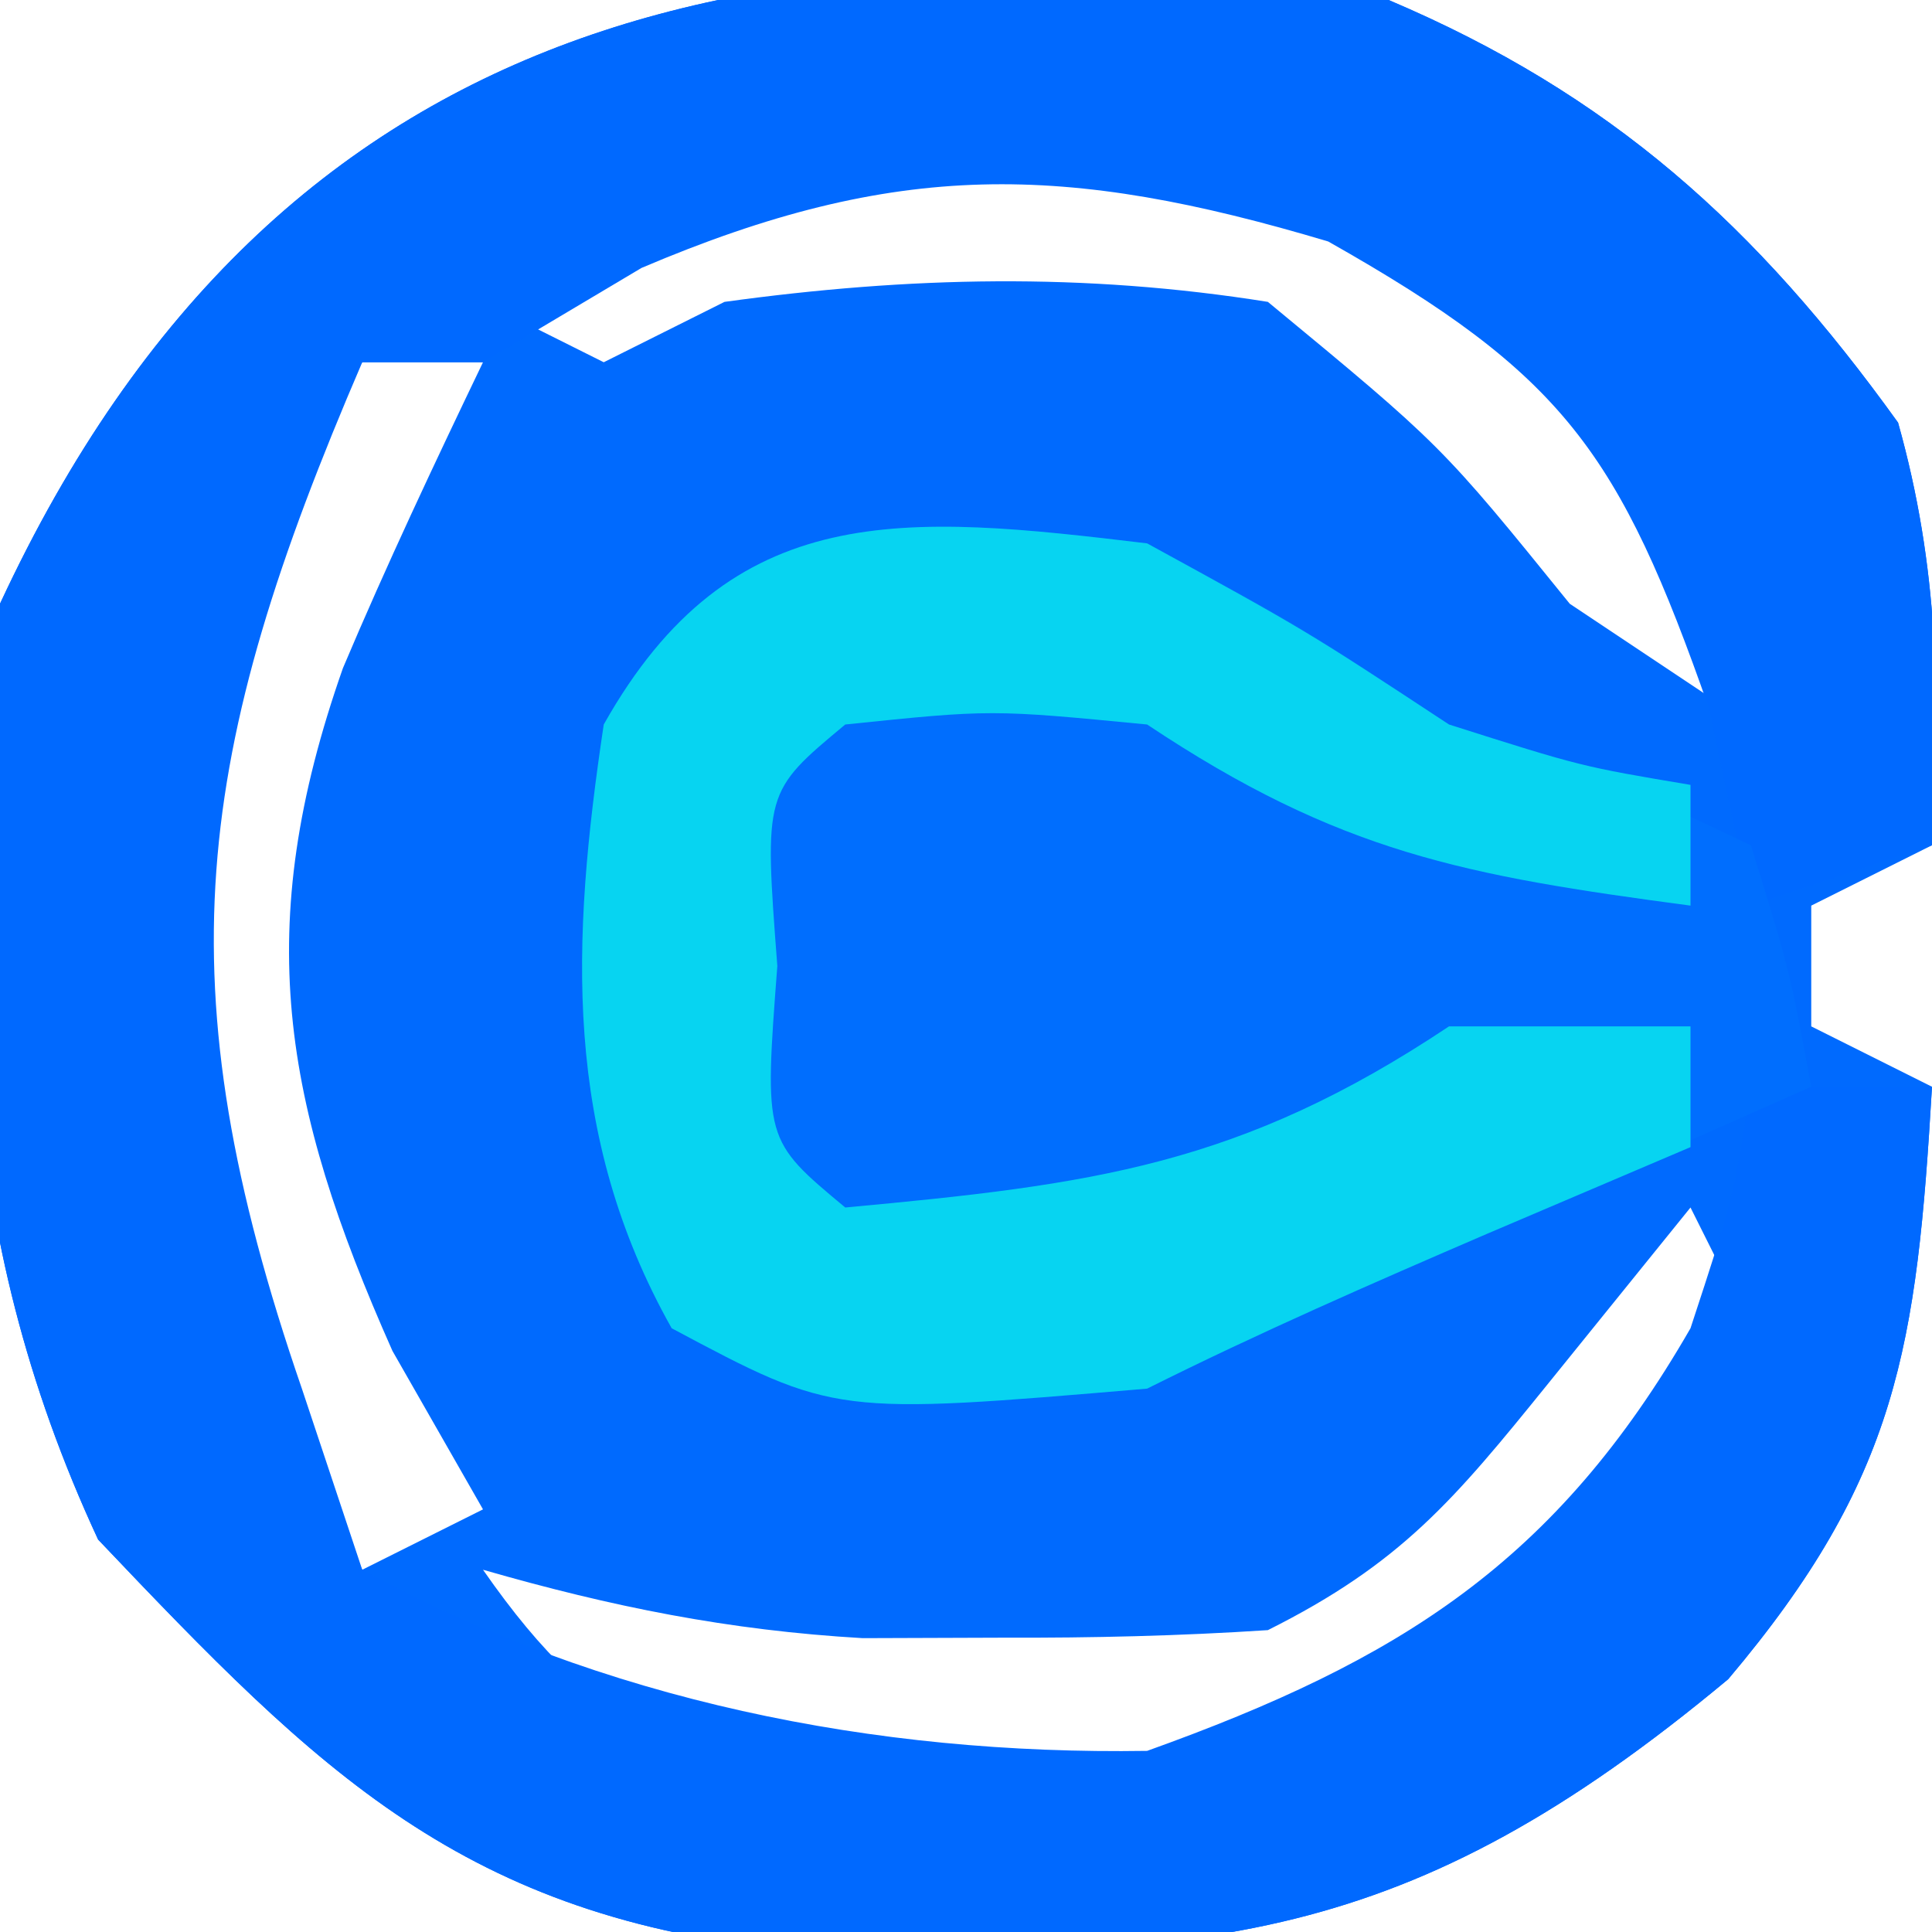
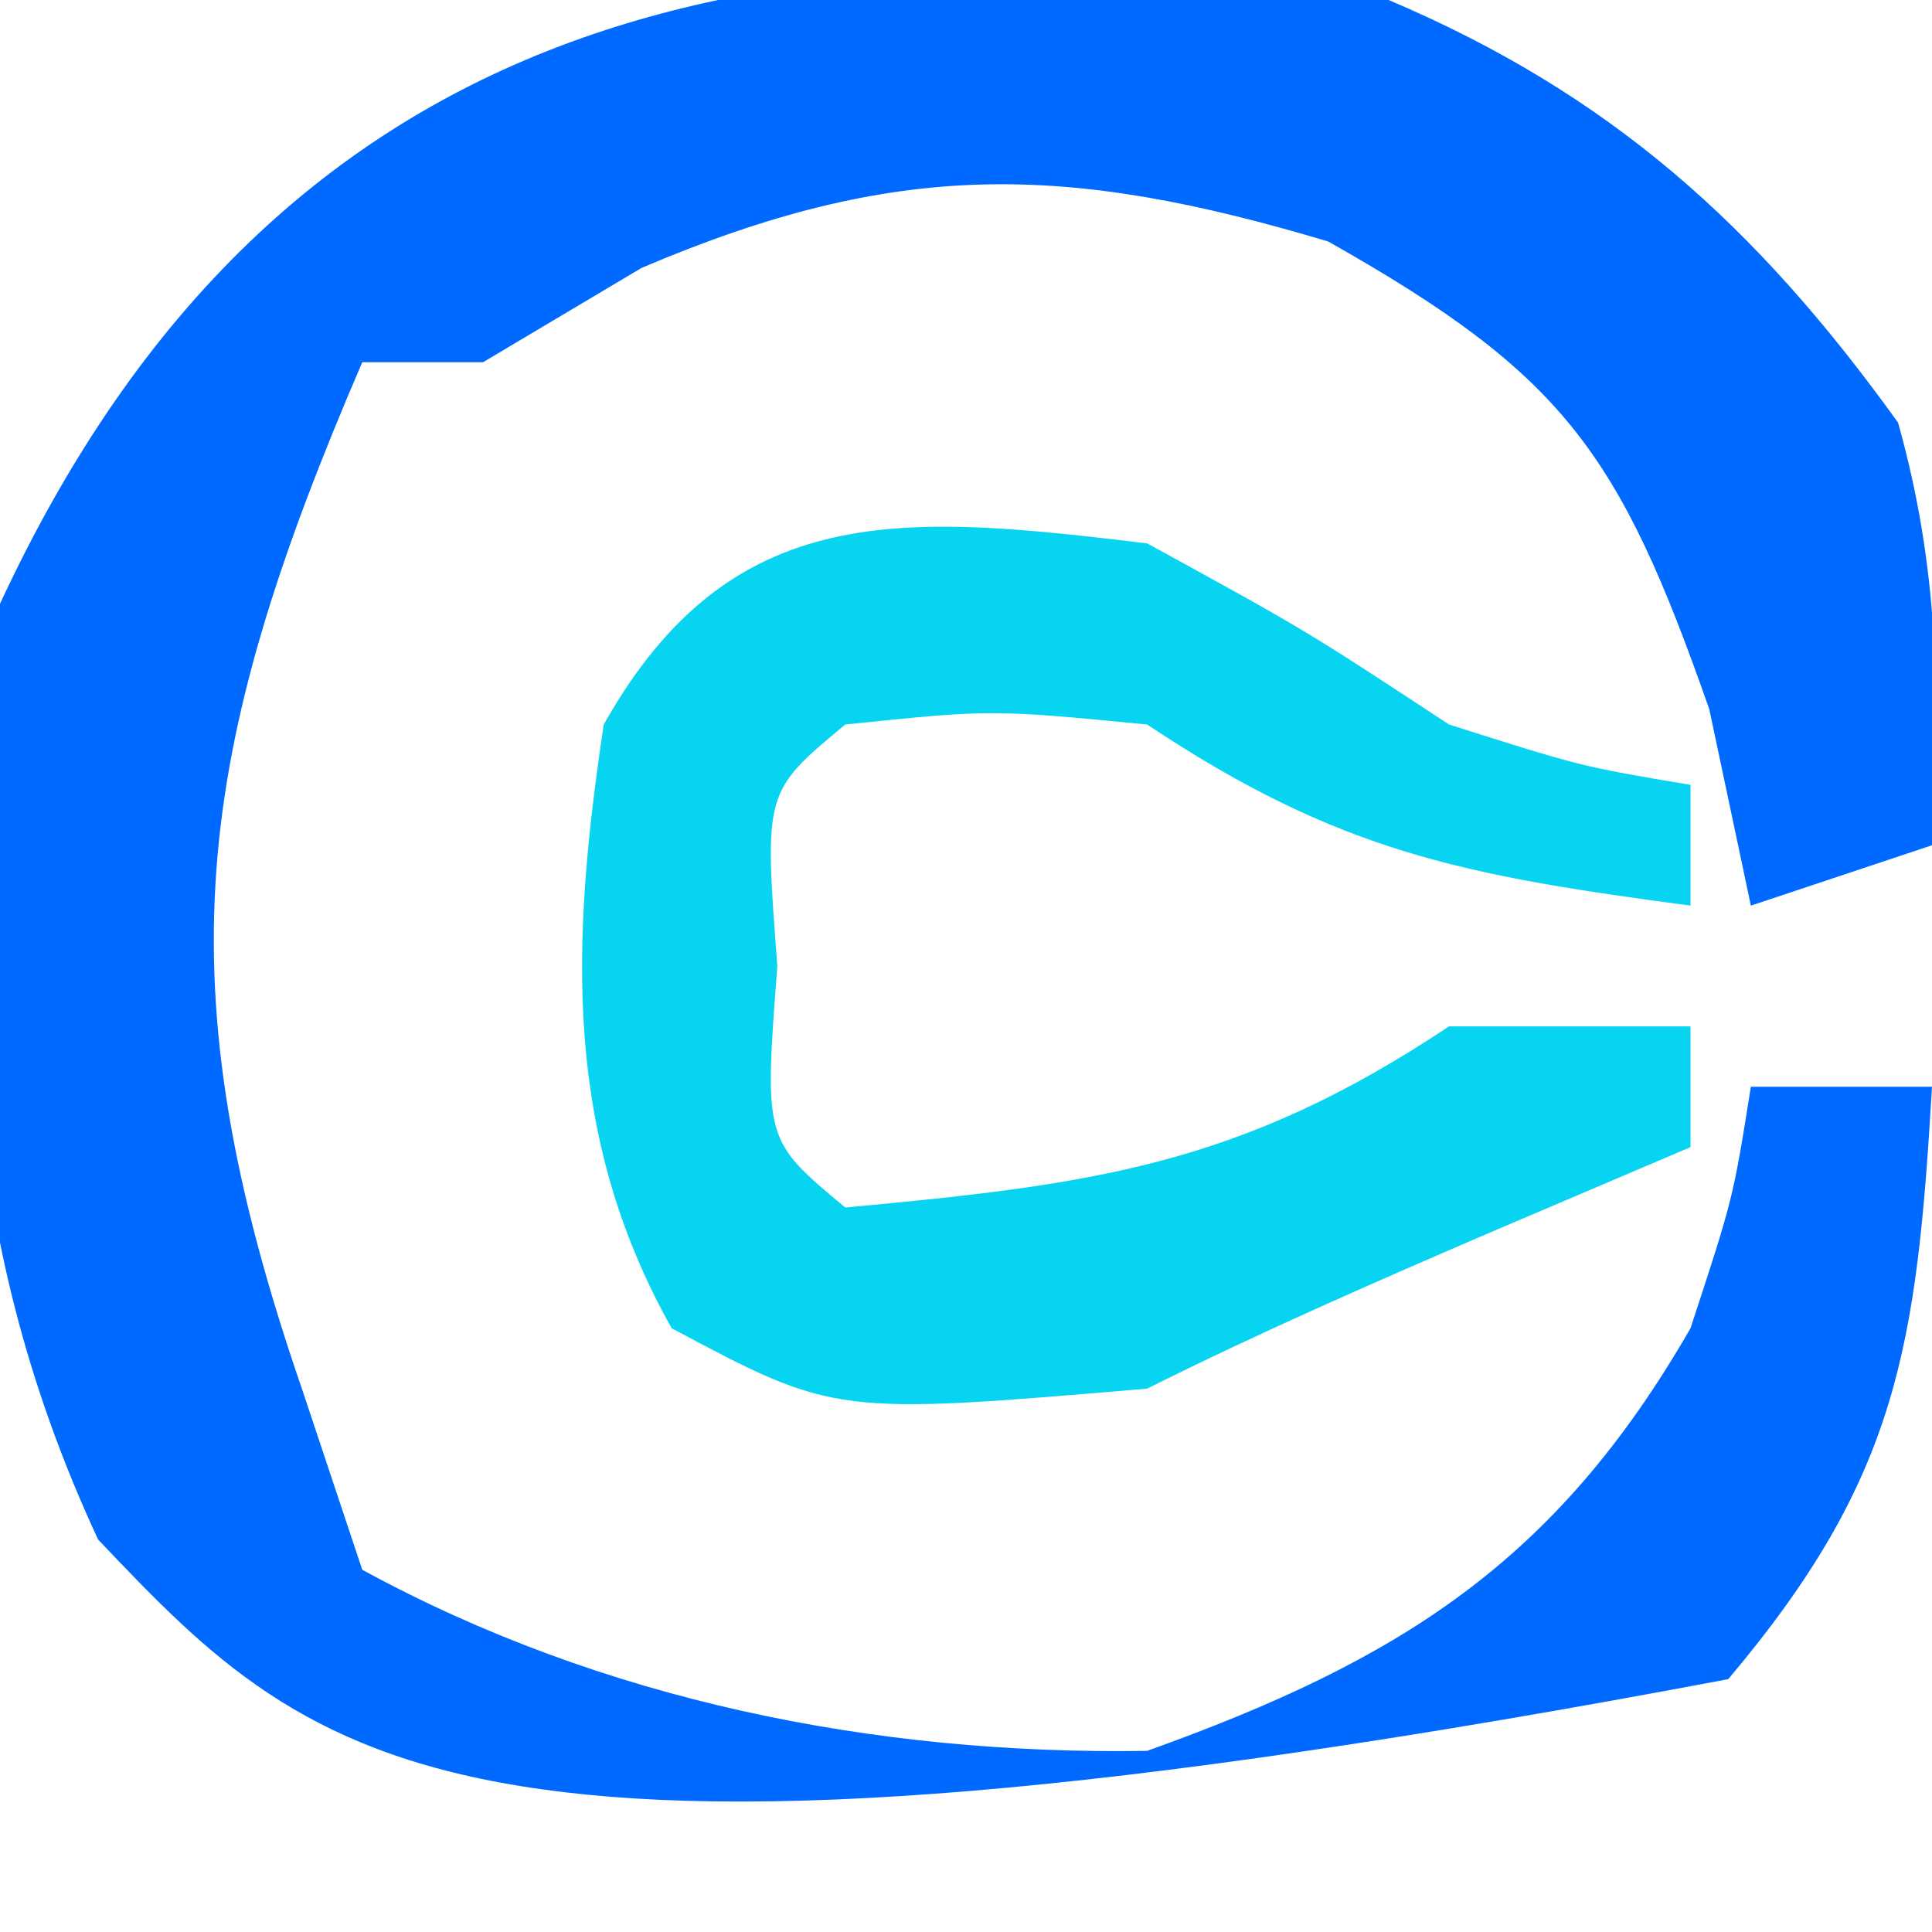
<svg xmlns="http://www.w3.org/2000/svg" version="1.1" width="32" height="32">
-   <path d="M0 0 C3.673 1.559 6.091 3.735 8.438 7 C9.113 9.403 9.138 11.516 9 14 C8.01 14.495 8.01 14.495 7 15 C7 15.66 7 16.32 7 17 C7.66 17.33 8.32 17.66 9 18 C8.747 22.296 8.443 24.475 5.625 27.812 C0.276 32.27 -3.013 32.434 -9.828 32.312 C-15.33 31.77 -17.711 29.357 -21.375 25.5 C-23.773 20.335 -23.754 15.6 -23 10 C-18.368 0.024 -10.151 -1.477 0 0 Z M-15 5 C-14.01 5.495 -14.01 5.495 -13 6 C-12.34 5.67 -11.68 5.34 -11 5 C-7.941 4.579 -5.053 4.513 -2 5 C0.875 7.375 0.875 7.375 3 10 C3.99 10.66 4.98 11.32 6 12 C4.645 7.566 2.971 5.417 -1 3 C-6.494 1.335 -10.053 1.908 -15 5 Z M-17 6 C-19.606 9.544 -20.824 12.601 -21 17 C-19.714 20.723 -19.714 20.723 -18 24 C-17.67 24.66 -17.34 25.32 -17 26 C-16.34 25.67 -15.68 25.34 -15 25 C-15.742 23.701 -15.742 23.701 -16.5 22.375 C-18.328 18.262 -18.836 15.378 -17.32 11.066 C-16.597 9.355 -15.804 7.675 -15 6 C-15.66 6 -16.32 6 -17 6 Z M5 20 C4.216 20.969 3.433 21.939 2.625 22.938 C1.087 24.84 0.207 25.896 -2 27 C-3.456 27.096 -4.916 27.13 -6.375 27.125 C-7.146 27.128 -7.917 27.13 -8.711 27.133 C-10.933 27.004 -12.866 26.614 -15 26 C-13.017 28.851 -11.662 29.078 -8.188 29.875 C-4.016 30.242 -1.509 29.392 2 27 C4.343 24.449 4.343 24.449 6 22 C5.67 21.34 5.34 20.68 5 20 Z " fill="#006AFE" transform="translate(23,0)" />
-   <path d="M0 0 C3.673 1.559 6.091 3.735 8.438 7 C9.113 9.403 9.138 11.516 9 14 C8.01 14.33 7.02 14.66 6 15 C5.66 13.391 5.66 13.391 5.312 11.75 C3.818 7.481 2.902 6.205 -1 4 C-5.354 2.698 -8.152 2.639 -12.375 4.438 C-13.241 4.953 -14.107 5.469 -15 6 C-15.66 6 -16.32 6 -17 6 C-19.796 12.493 -20.315 16.285 -18 23 C-17.67 23.99 -17.34 24.98 -17 26 C-13.025 28.168 -8.513 29.071 -4 29 C0.186 27.499 2.769 25.876 5 22 C5.705 19.853 5.705 19.853 6 18 C6.99 18 7.98 18 9 18 C8.747 22.296 8.443 24.475 5.625 27.812 C0.276 32.27 -3.013 32.434 -9.828 32.312 C-15.33 31.77 -17.711 29.357 -21.375 25.5 C-23.773 20.335 -23.754 15.6 -23 10 C-18.368 0.024 -10.151 -1.477 0 0 Z " fill="#0069FF" transform="translate(23,0)" />
-   <path d="M0 0 C2.562 1.375 2.562 1.375 5 3 C5.907 3.309 6.815 3.619 7.75 3.938 C8.492 4.288 9.235 4.639 10 5 C10.641 7.066 10.641 7.066 11 9 C10.374 9.277 9.747 9.554 9.102 9.84 C8.284 10.202 7.467 10.564 6.625 10.938 C5.813 11.297 5.001 11.657 4.164 12.027 C2.763 12.657 1.374 13.313 0 14 C-5.174 14.44 -5.174 14.44 -7.875 13 C-9.685 9.782 -9.54 6.598 -9 3 C-6.883 -0.763 -4.019 -0.482 0 0 Z " fill="#006EFE" transform="translate(19,9)" />
+   <path d="M0 0 C3.673 1.559 6.091 3.735 8.438 7 C9.113 9.403 9.138 11.516 9 14 C8.01 14.33 7.02 14.66 6 15 C5.66 13.391 5.66 13.391 5.312 11.75 C3.818 7.481 2.902 6.205 -1 4 C-5.354 2.698 -8.152 2.639 -12.375 4.438 C-13.241 4.953 -14.107 5.469 -15 6 C-15.66 6 -16.32 6 -17 6 C-19.796 12.493 -20.315 16.285 -18 23 C-17.67 23.99 -17.34 24.98 -17 26 C-13.025 28.168 -8.513 29.071 -4 29 C0.186 27.499 2.769 25.876 5 22 C5.705 19.853 5.705 19.853 6 18 C6.99 18 7.98 18 9 18 C8.747 22.296 8.443 24.475 5.625 27.812 C-15.33 31.77 -17.711 29.357 -21.375 25.5 C-23.773 20.335 -23.754 15.6 -23 10 C-18.368 0.024 -10.151 -1.477 0 0 Z " fill="#0069FF" transform="translate(23,0)" />
  <path d="M0 0 C2.625 1.438 2.625 1.438 5 3 C7.191 3.696 7.191 3.696 9 4 C9 4.66 9 5.32 9 6 C5.265 5.502 3.188 5.125 0 3 C-2.584 2.75 -2.584 2.75 -5 3 C-6.344 4.118 -6.344 4.118 -6.125 7 C-6.344 9.882 -6.344 9.882 -5 11 C-0.902 10.621 1.54 10.307 5 8 C6.32 8 7.64 8 9 8 C9 8.66 9 9.32 9 10 C7.886 10.474 6.772 10.949 5.625 11.438 C3.733 12.253 1.843 13.079 0 14 C-5.174 14.44 -5.174 14.44 -7.875 13 C-9.685 9.782 -9.54 6.598 -9 3 C-6.883 -0.763 -4.019 -0.482 0 0 Z " fill="#07D4F1" transform="translate(19,9)" />
</svg>